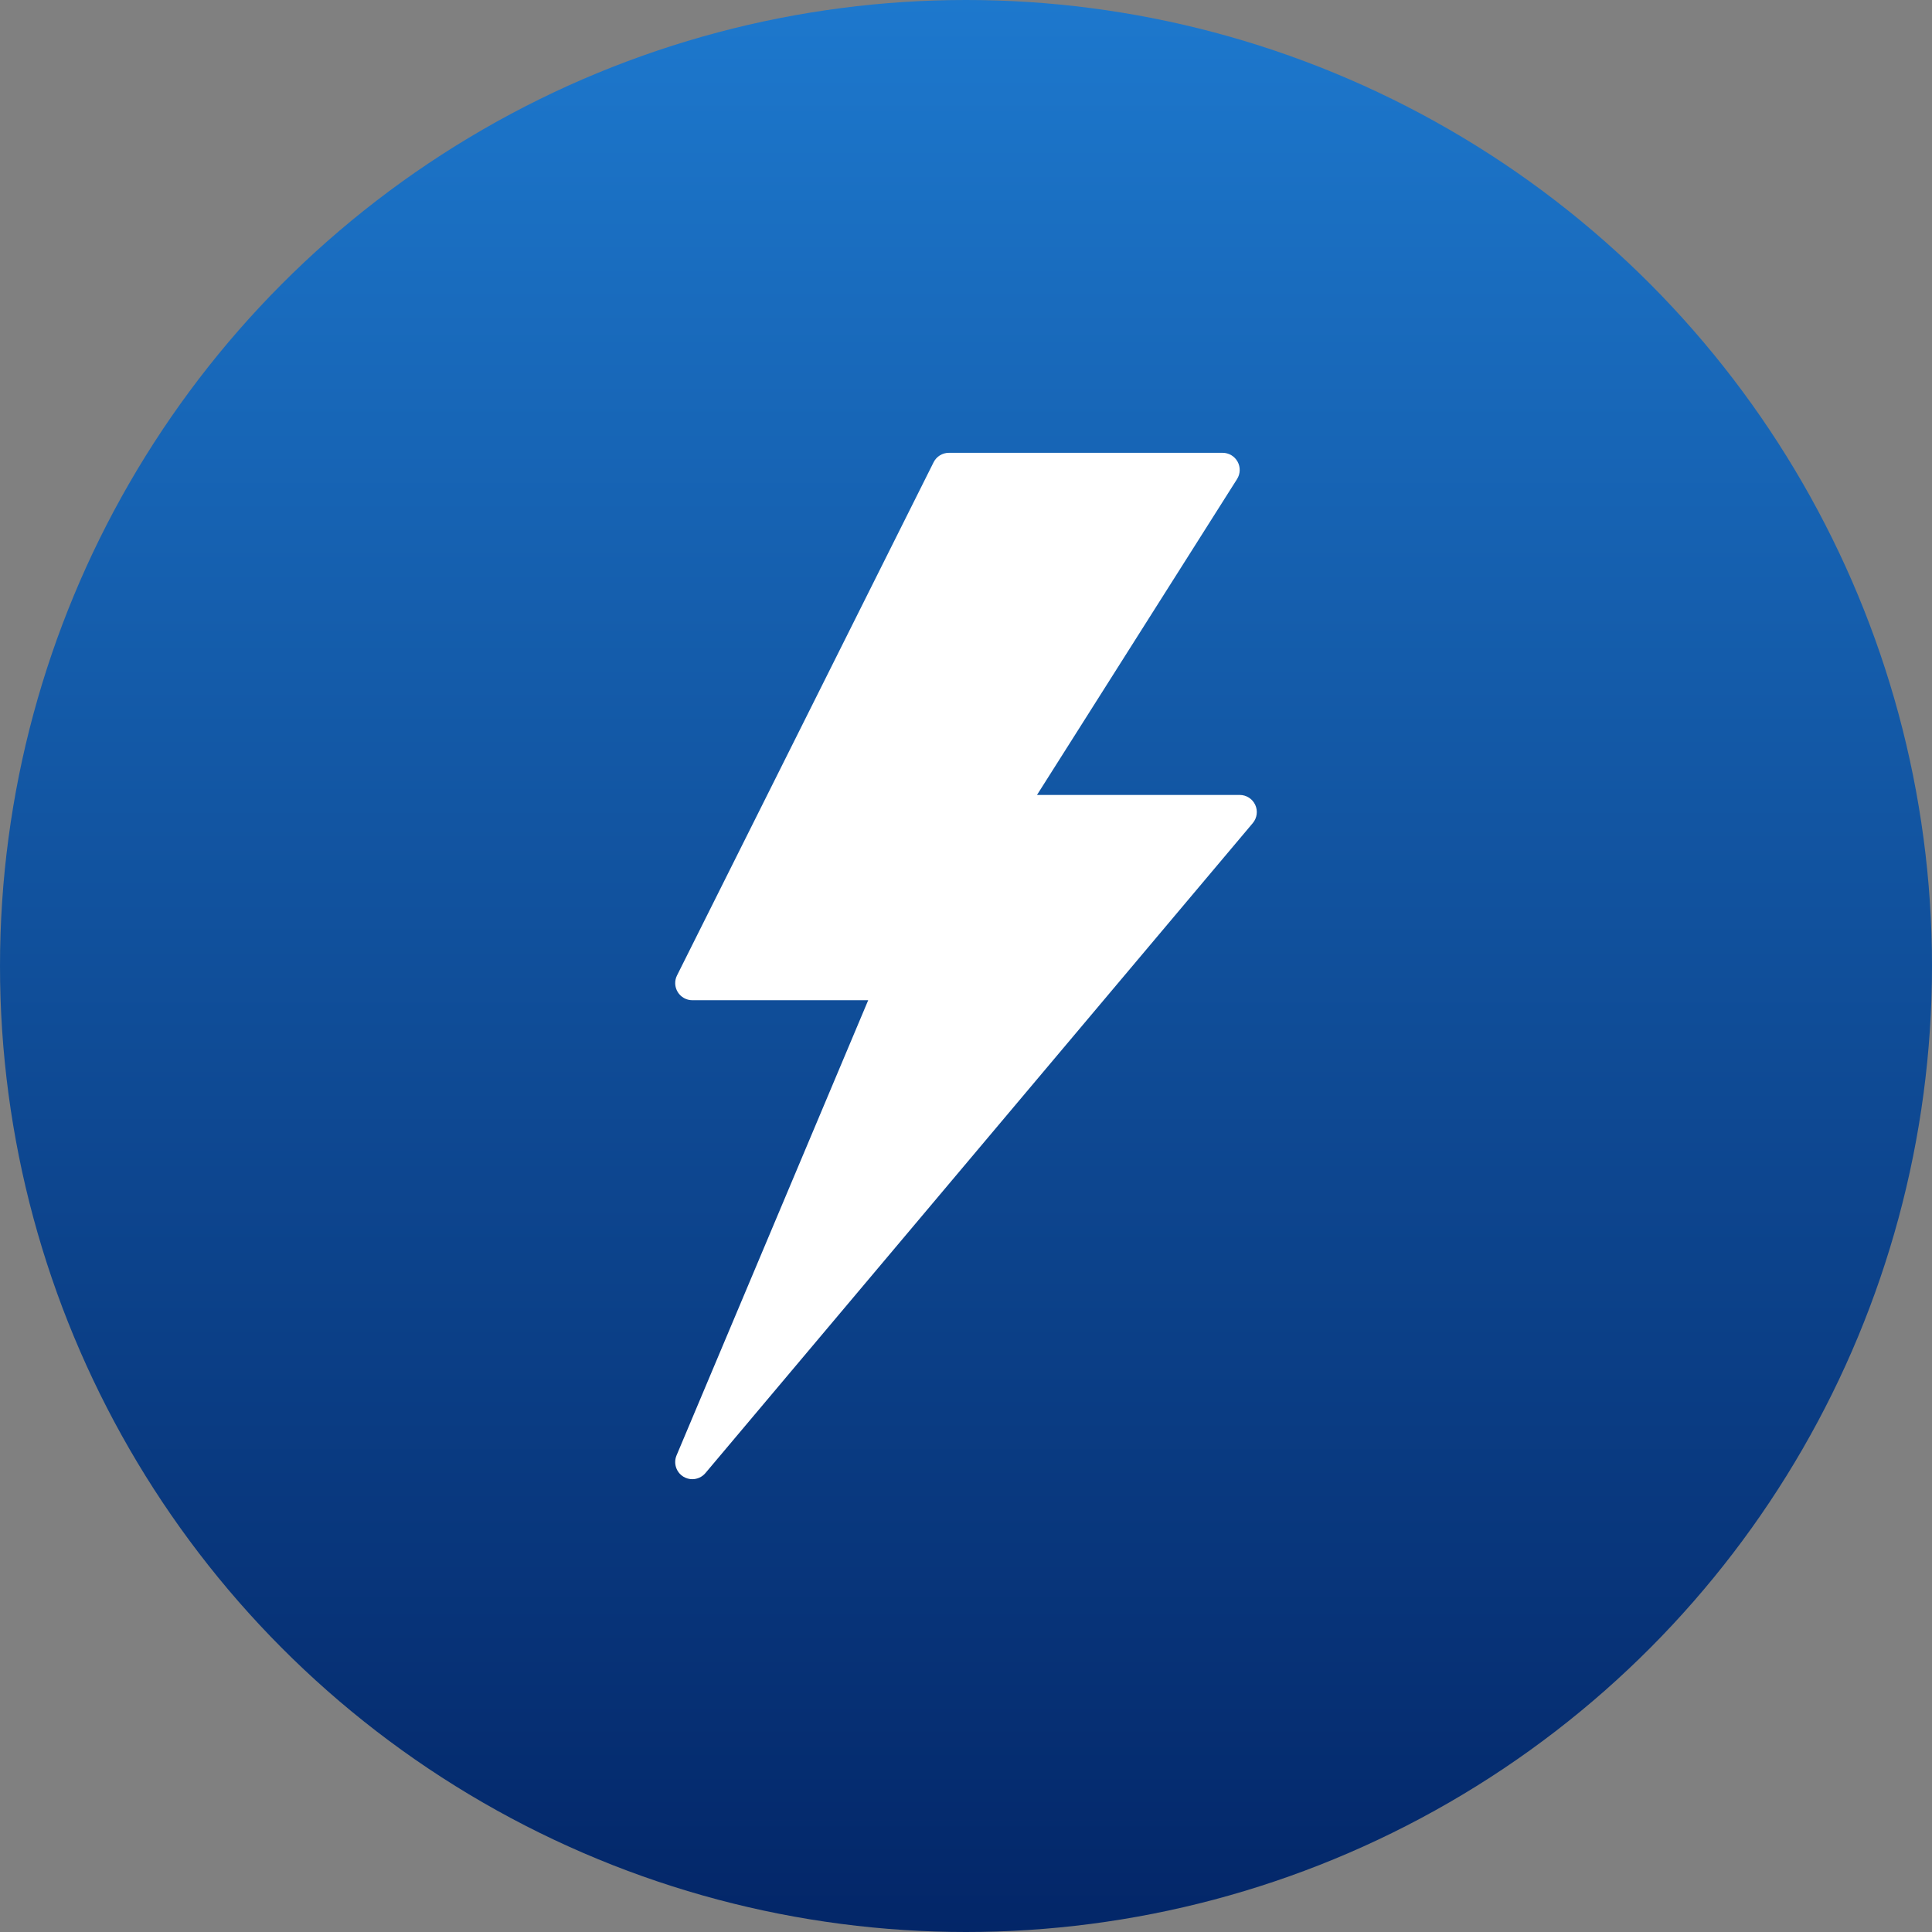
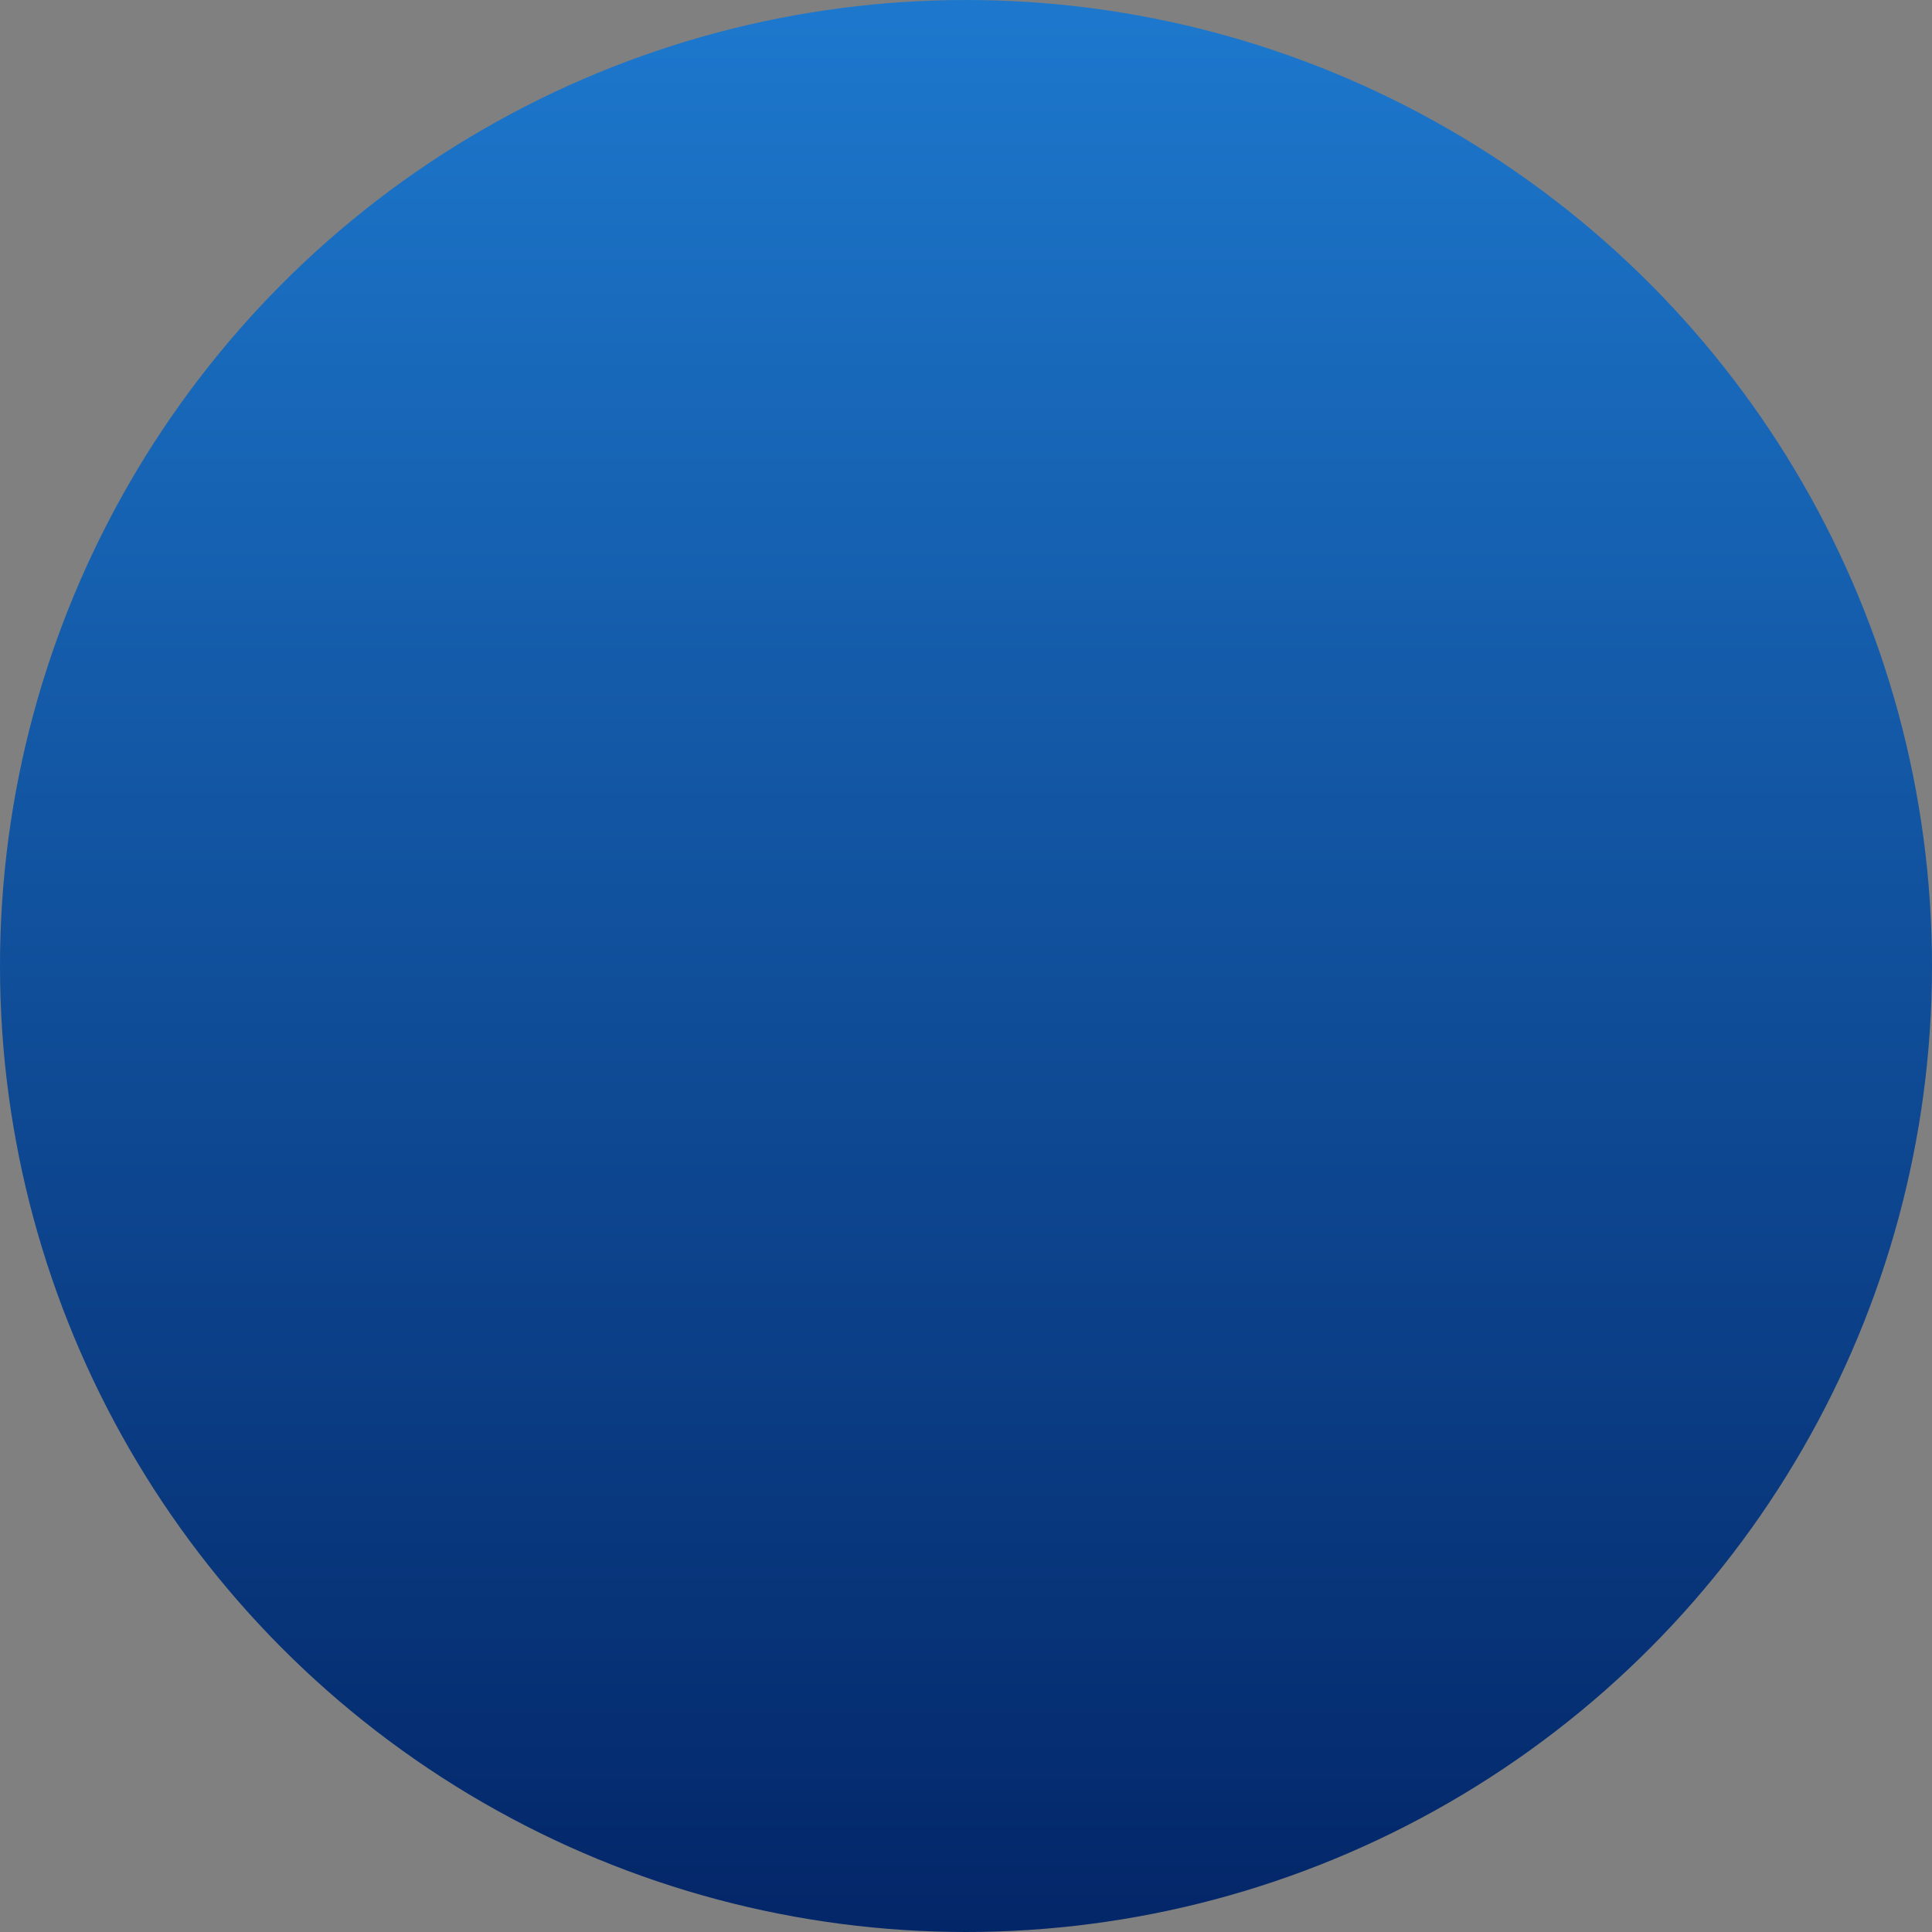
<svg xmlns="http://www.w3.org/2000/svg" width="128" height="128" viewBox="0 0 128 128" fill="none">
  <rect x="0" y="0" width="128" height="128" fill="#808080" stroke="none" />
  <circle cx="64" cy="64" r="64" fill="url(#paint0_linear)" />
-   <path d="M83.161 53.322C82.975 52.923 82.575 52.667 82.134 52.667H68.704L81.958 31.74C82.179 31.391 82.193 30.949 81.993 30.587C81.794 30.224 81.413 30 81.001 30H62.867C62.438 30 62.045 30.242 61.853 30.627L44.853 64.627C44.677 64.977 44.697 65.394 44.903 65.728C45.11 66.063 45.474 66.267 45.867 66.267H57.521L44.822 96.427C44.606 96.942 44.798 97.541 45.276 97.833C45.459 97.945 45.663 98 45.866 98C46.191 98 46.512 97.86 46.734 97.598L83.001 54.531C83.285 54.193 83.347 53.722 83.161 53.322Z" fill="white" />
  <defs>
    <linearGradient id="paint0_linear" x1="64" y1="0" x2="64" y2="128" gradientUnits="userSpaceOnUse">
      <stop stop-color="#1D78CD" />
      <stop offset="1" stop-color="#032668" />
    </linearGradient>
  </defs>
</svg>